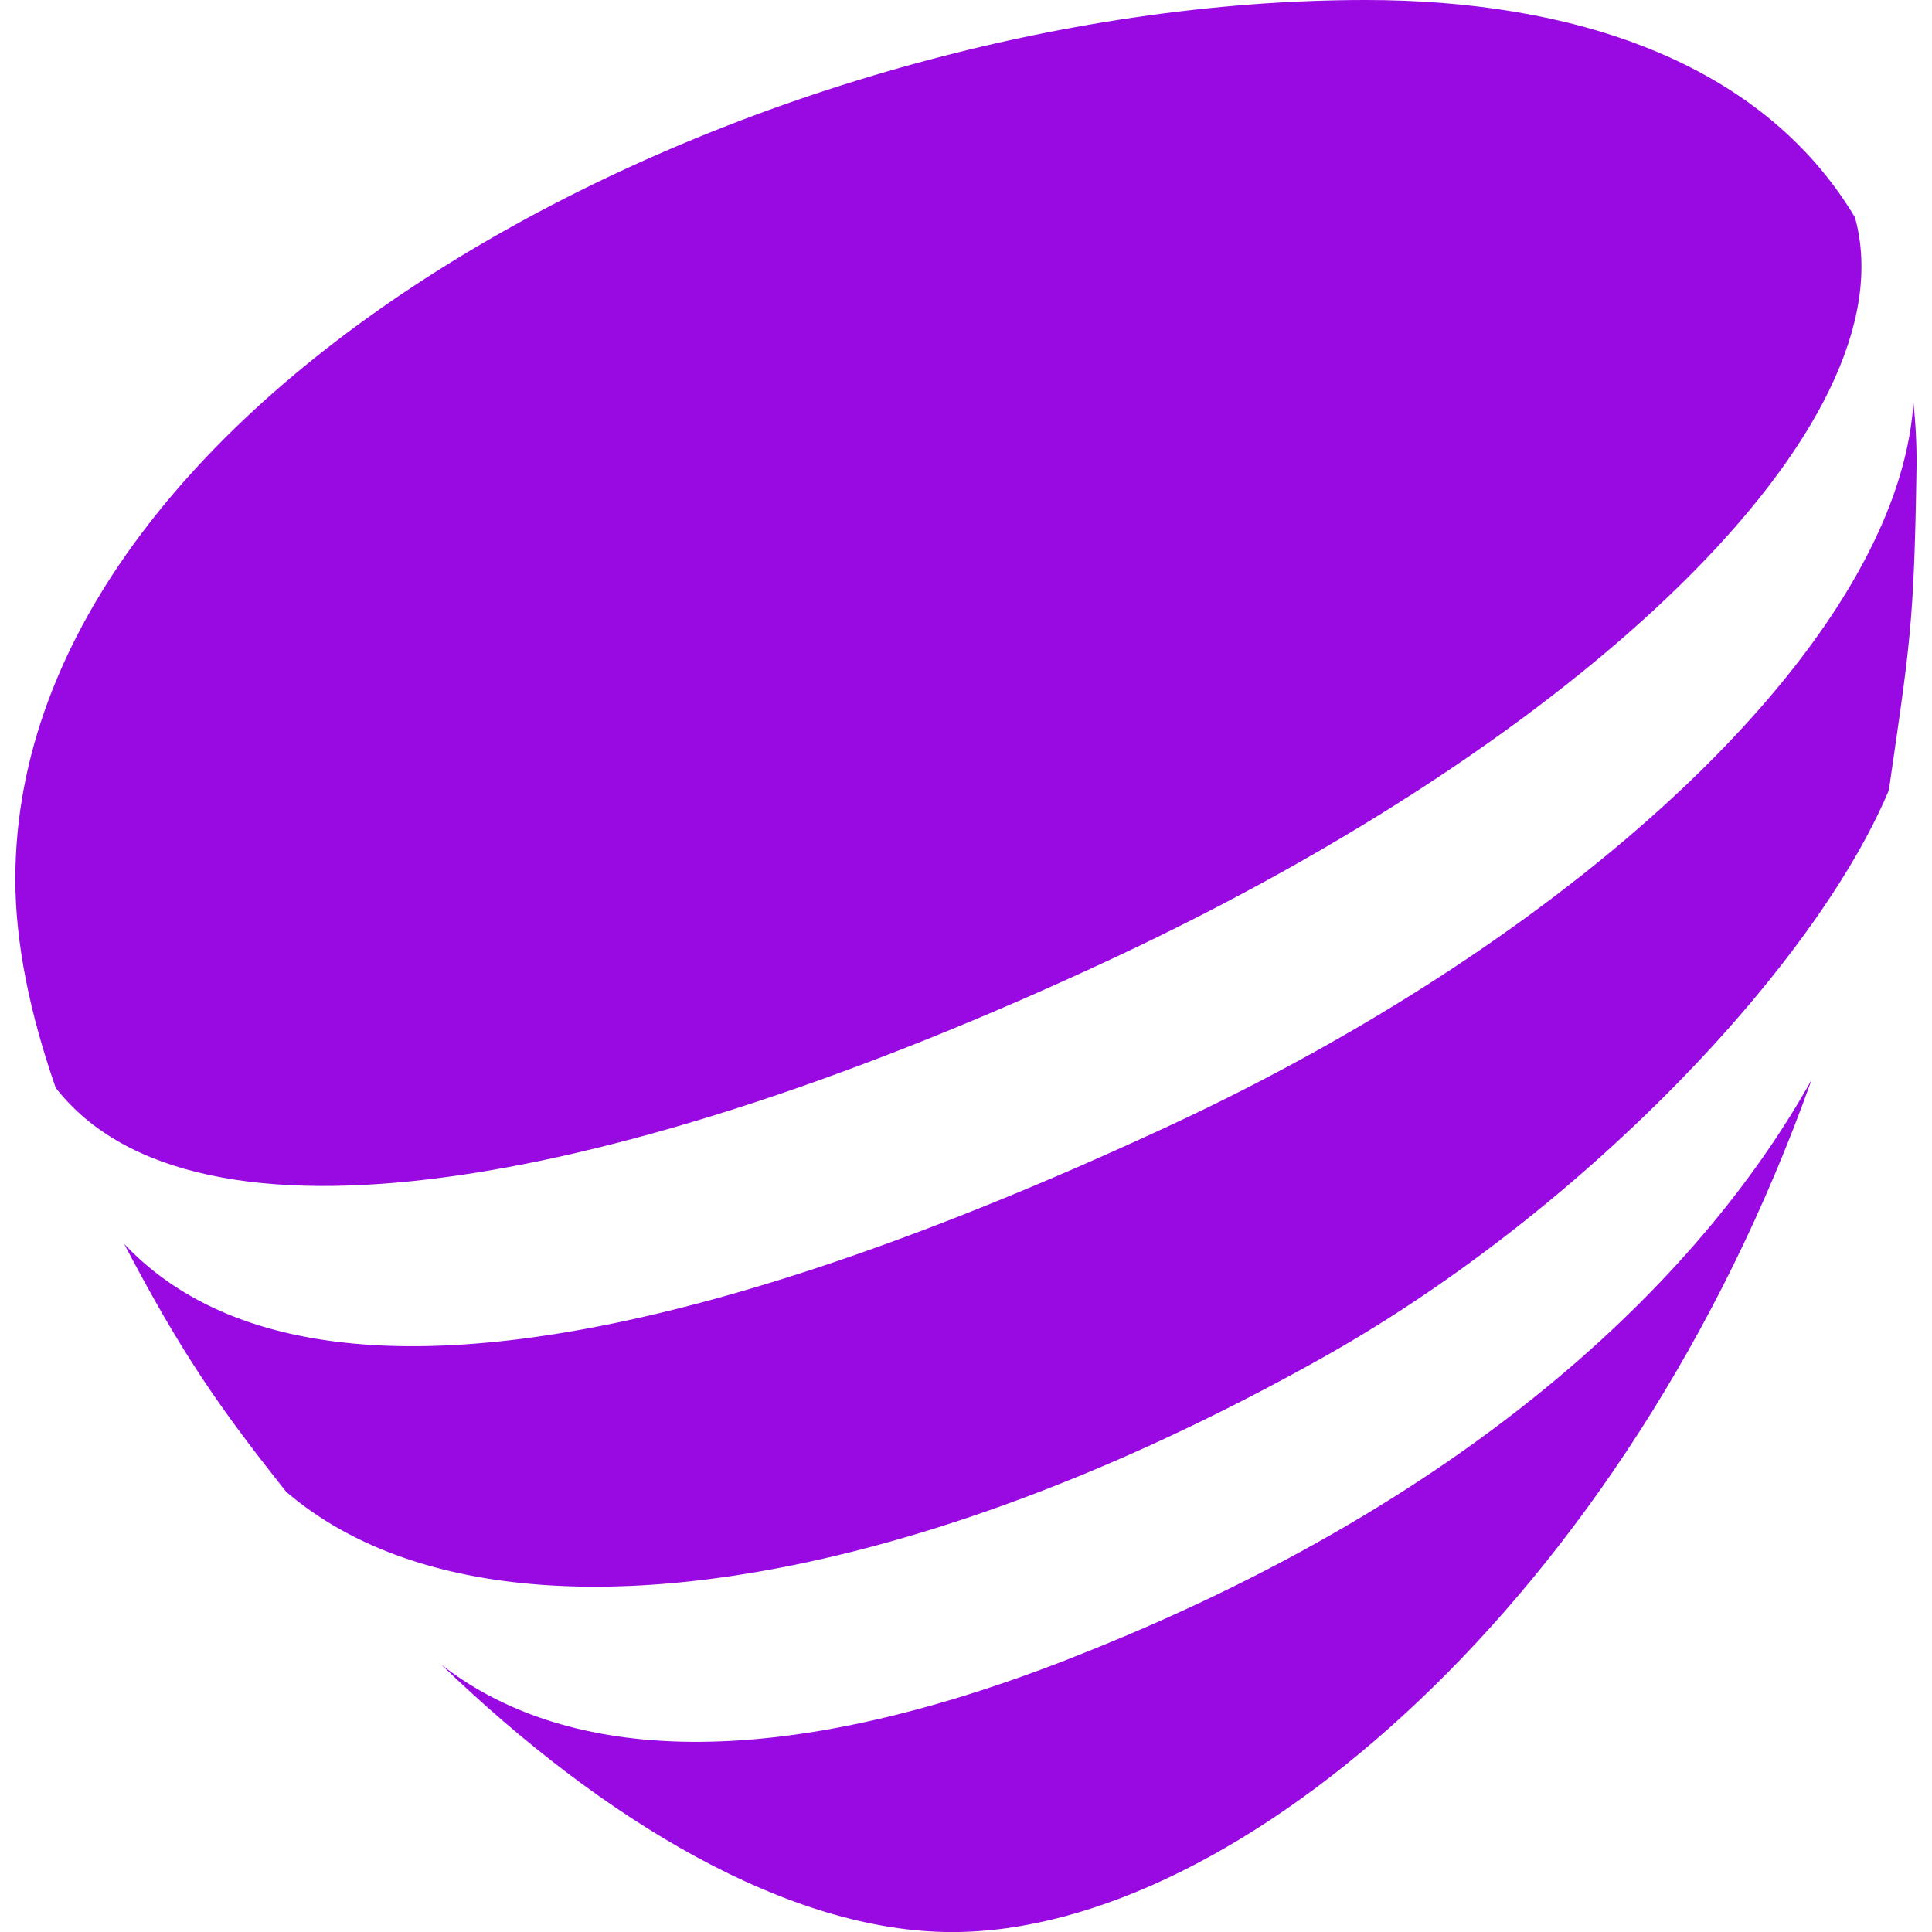
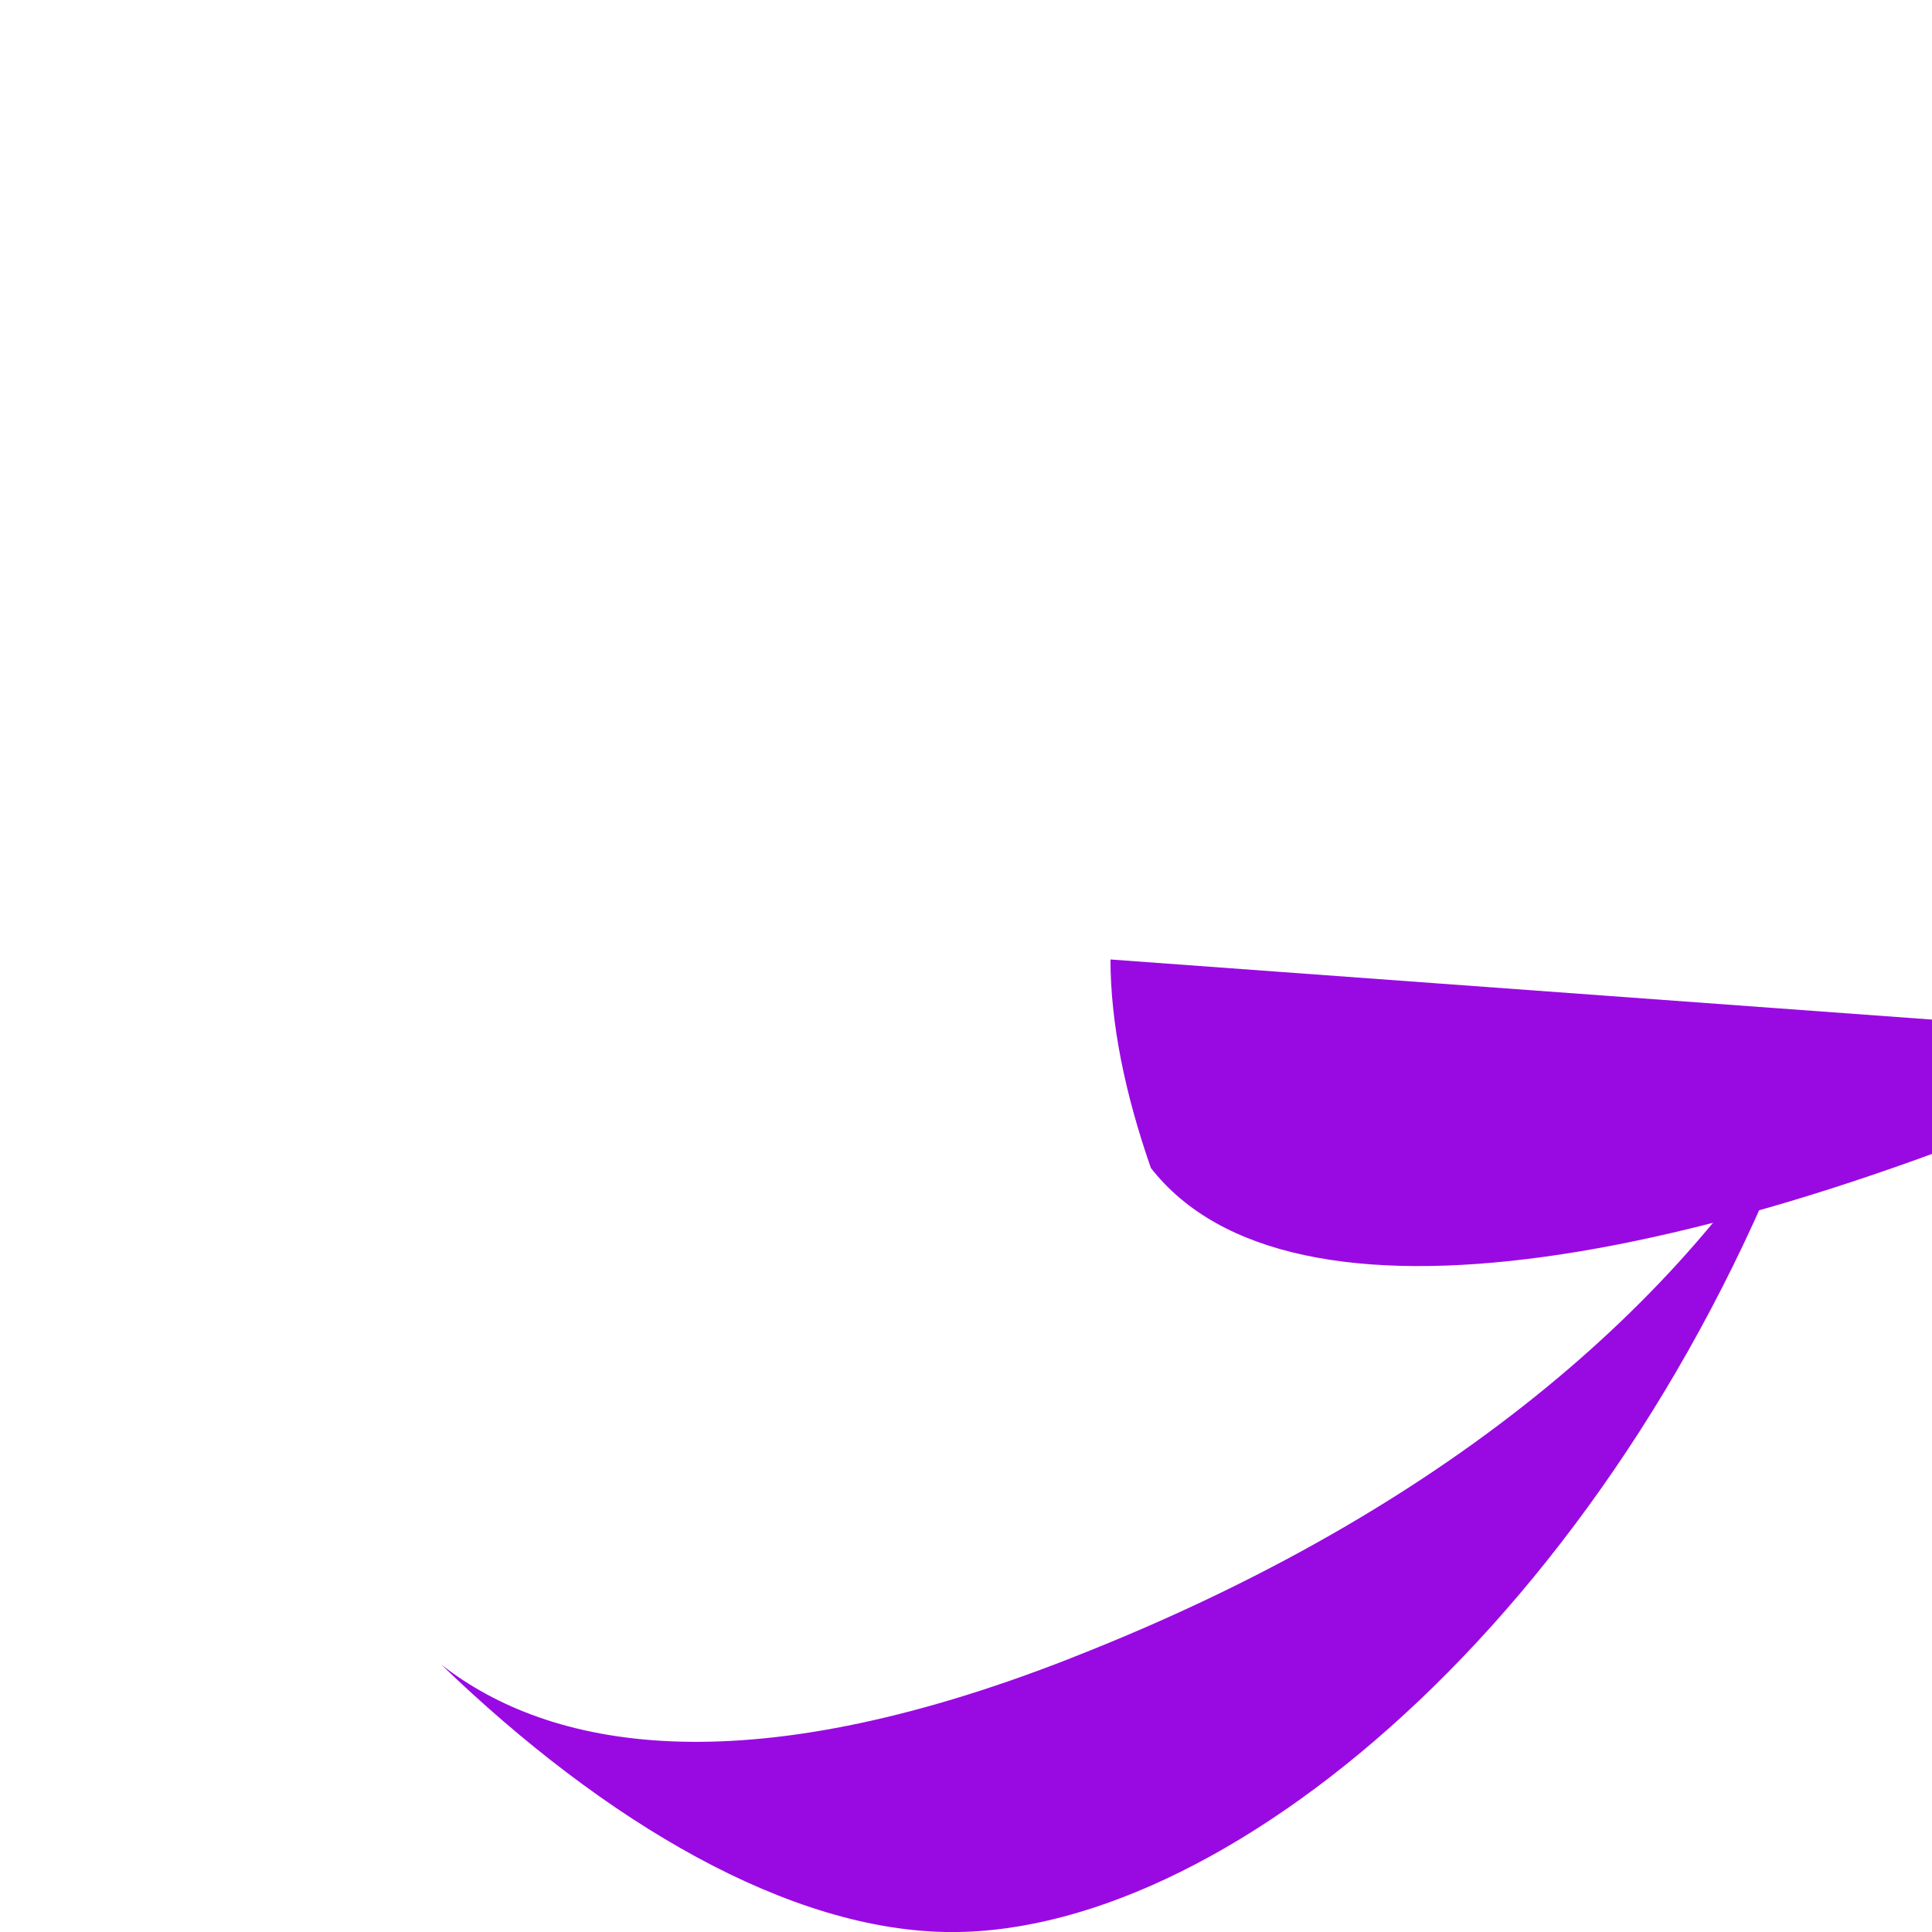
<svg xmlns="http://www.w3.org/2000/svg" width="32" height="32" fill="none">
  <path fill="#990AE3" d="M17.733 27.466c-5.506 2.158-8.657 1.47-10.399.124l-.025-.019c2.695 2.6 5.768 4.43 8.463 4.43 4.718 0 11.178-5.536 14.235-14.12-1.723 3.098-5.42 6.905-12.274 9.584" />
-   <path fill="#990AE3" d="M21.912 22.484c4.29-2.406 8.155-6.487 9.374-9.397.346-2.408.417-2.713.458-5.362a9 9 0 0 0-.052-1.056c-.25 3.891-5.451 8.784-12.331 11.98-8.3 3.857-14.526 4.895-17.304 1.954.965 1.843 1.598 2.738 2.683 4.105 3.205 2.746 9.95 1.828 17.172-2.224" />
-   <path fill="#990AE3" d="M18.393 15.892C26.223 12.24 31.675 7.044 30.724 3.6 29.164.993 26.004 0 22.618 0 12.578 0 .254 6.4.254 14.565c0 1.05.24 2.223.669 3.453 2.29 2.939 9.291 1.69 17.47-2.126" />
+   <path fill="#990AE3" d="M18.393 15.892c0 1.05.24 2.223.669 3.453 2.29 2.939 9.291 1.69 17.47-2.126" />
</svg>